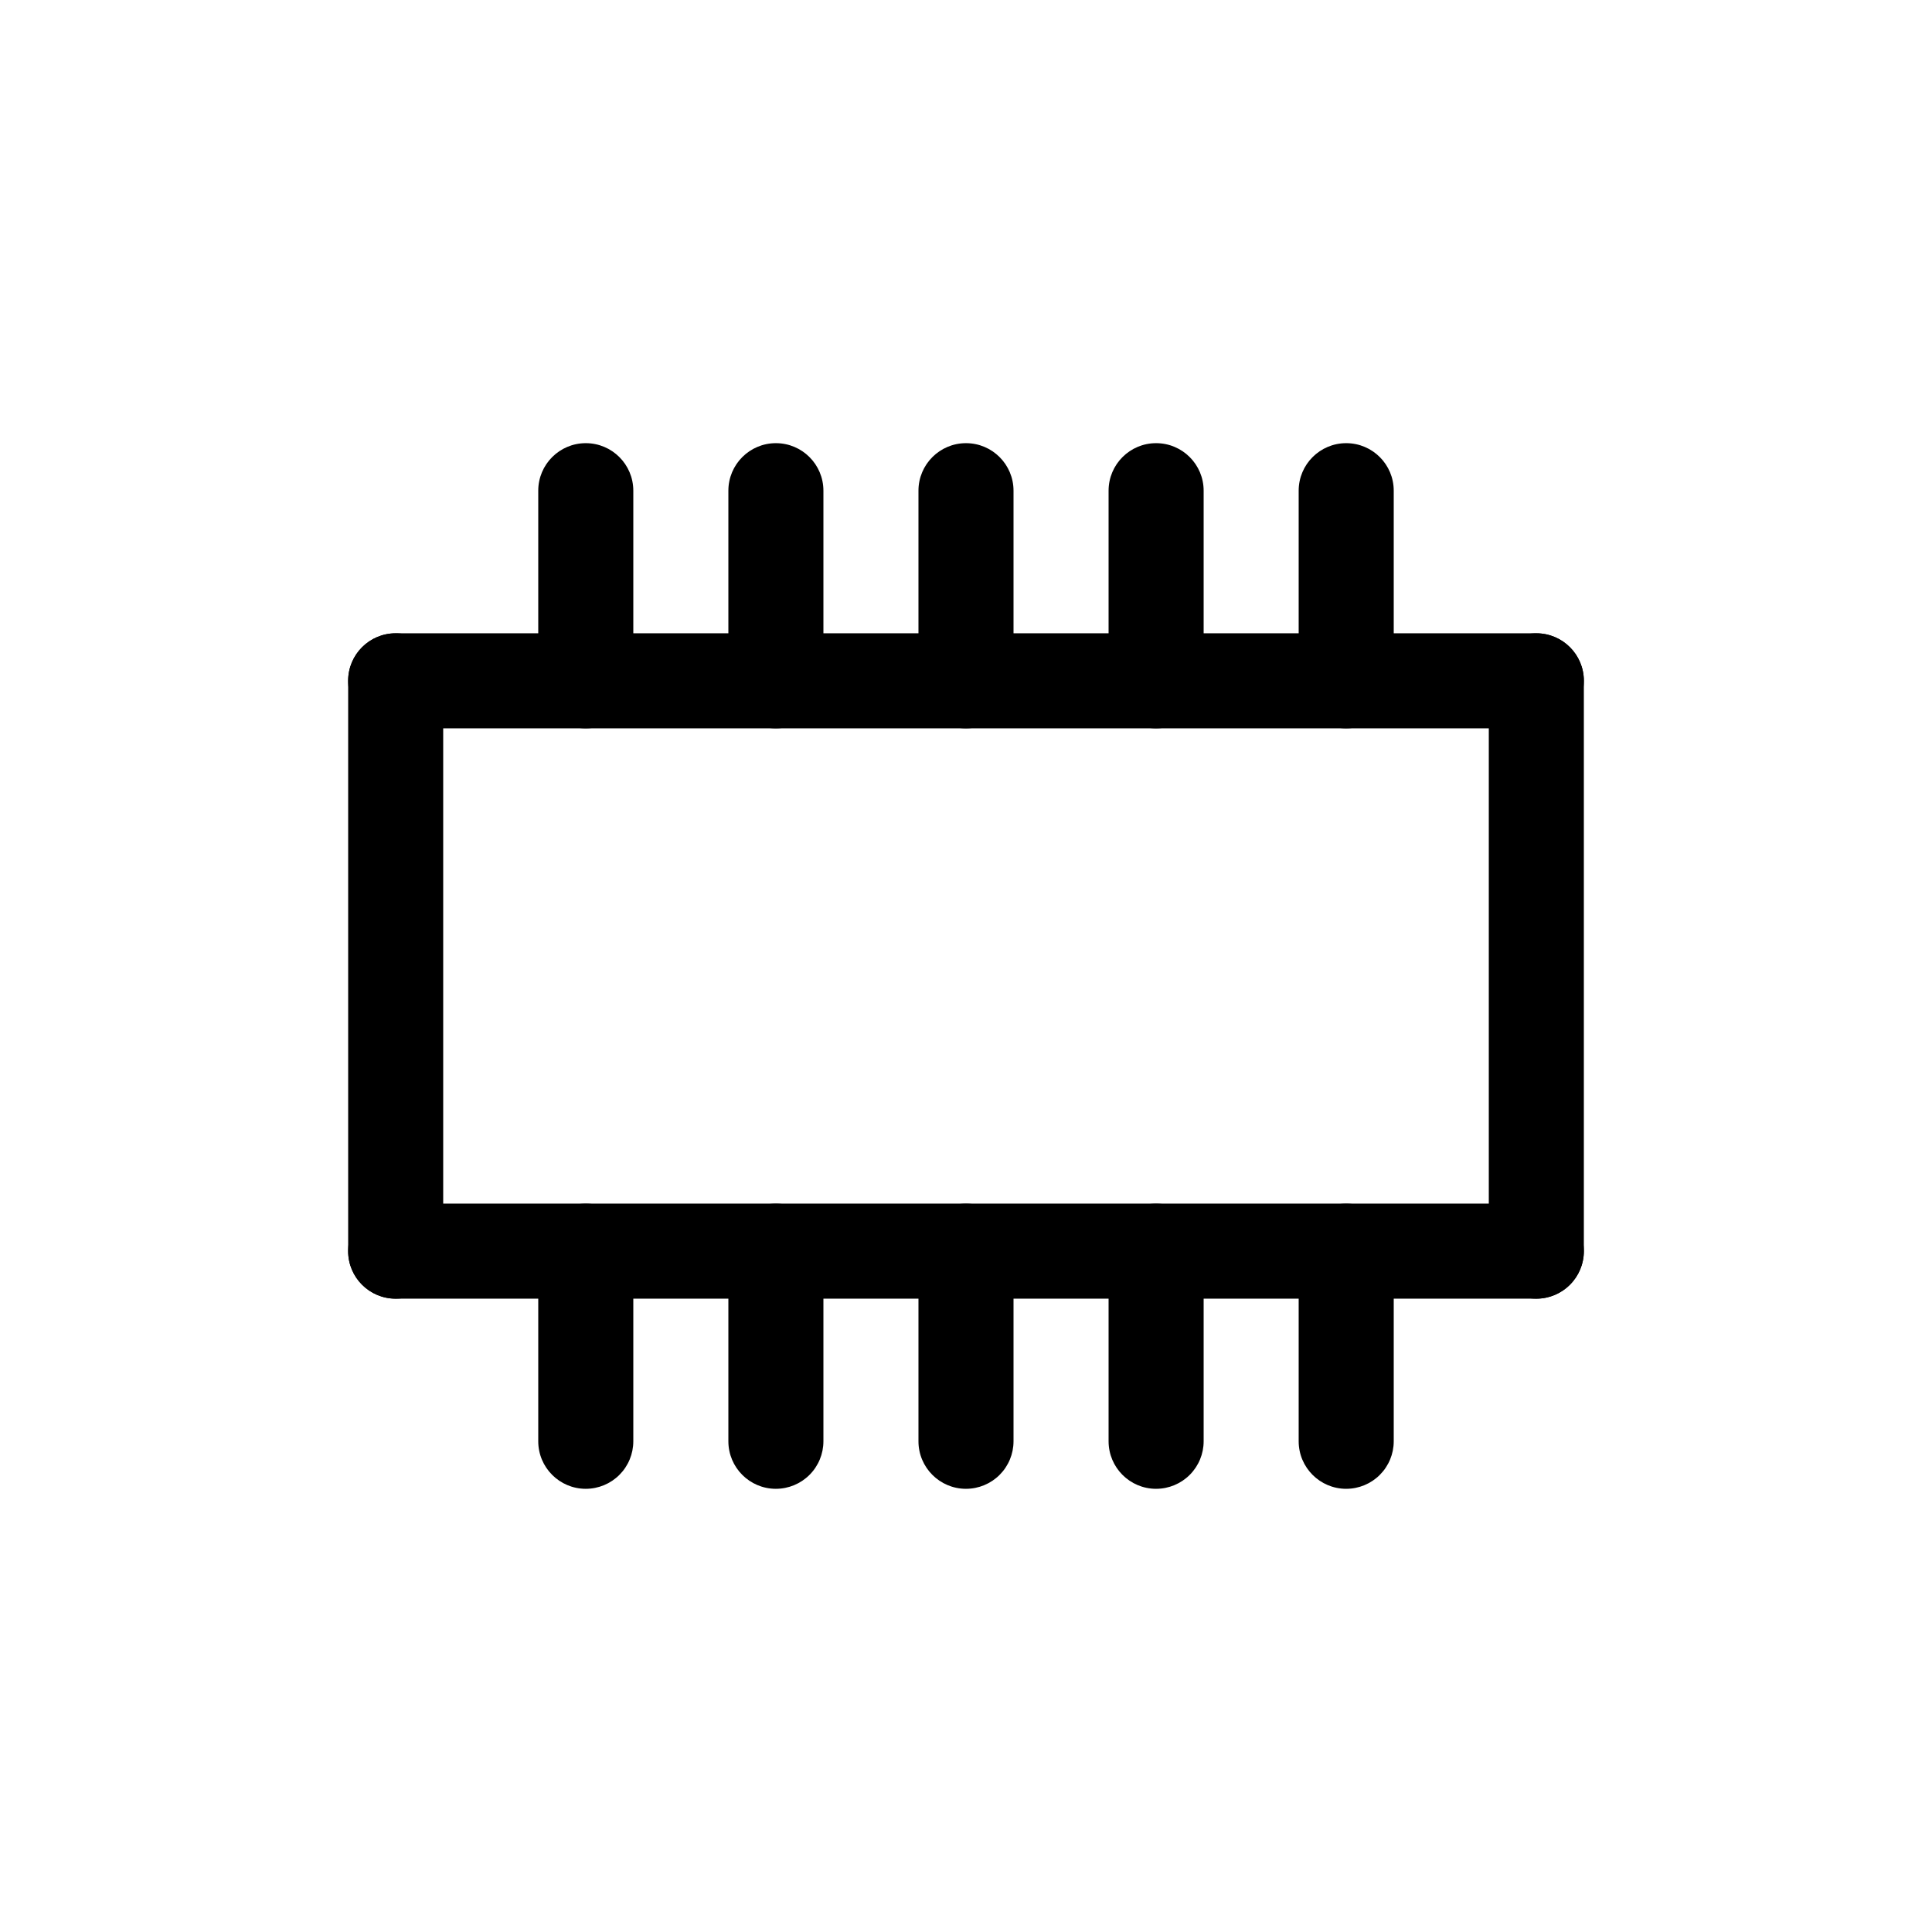
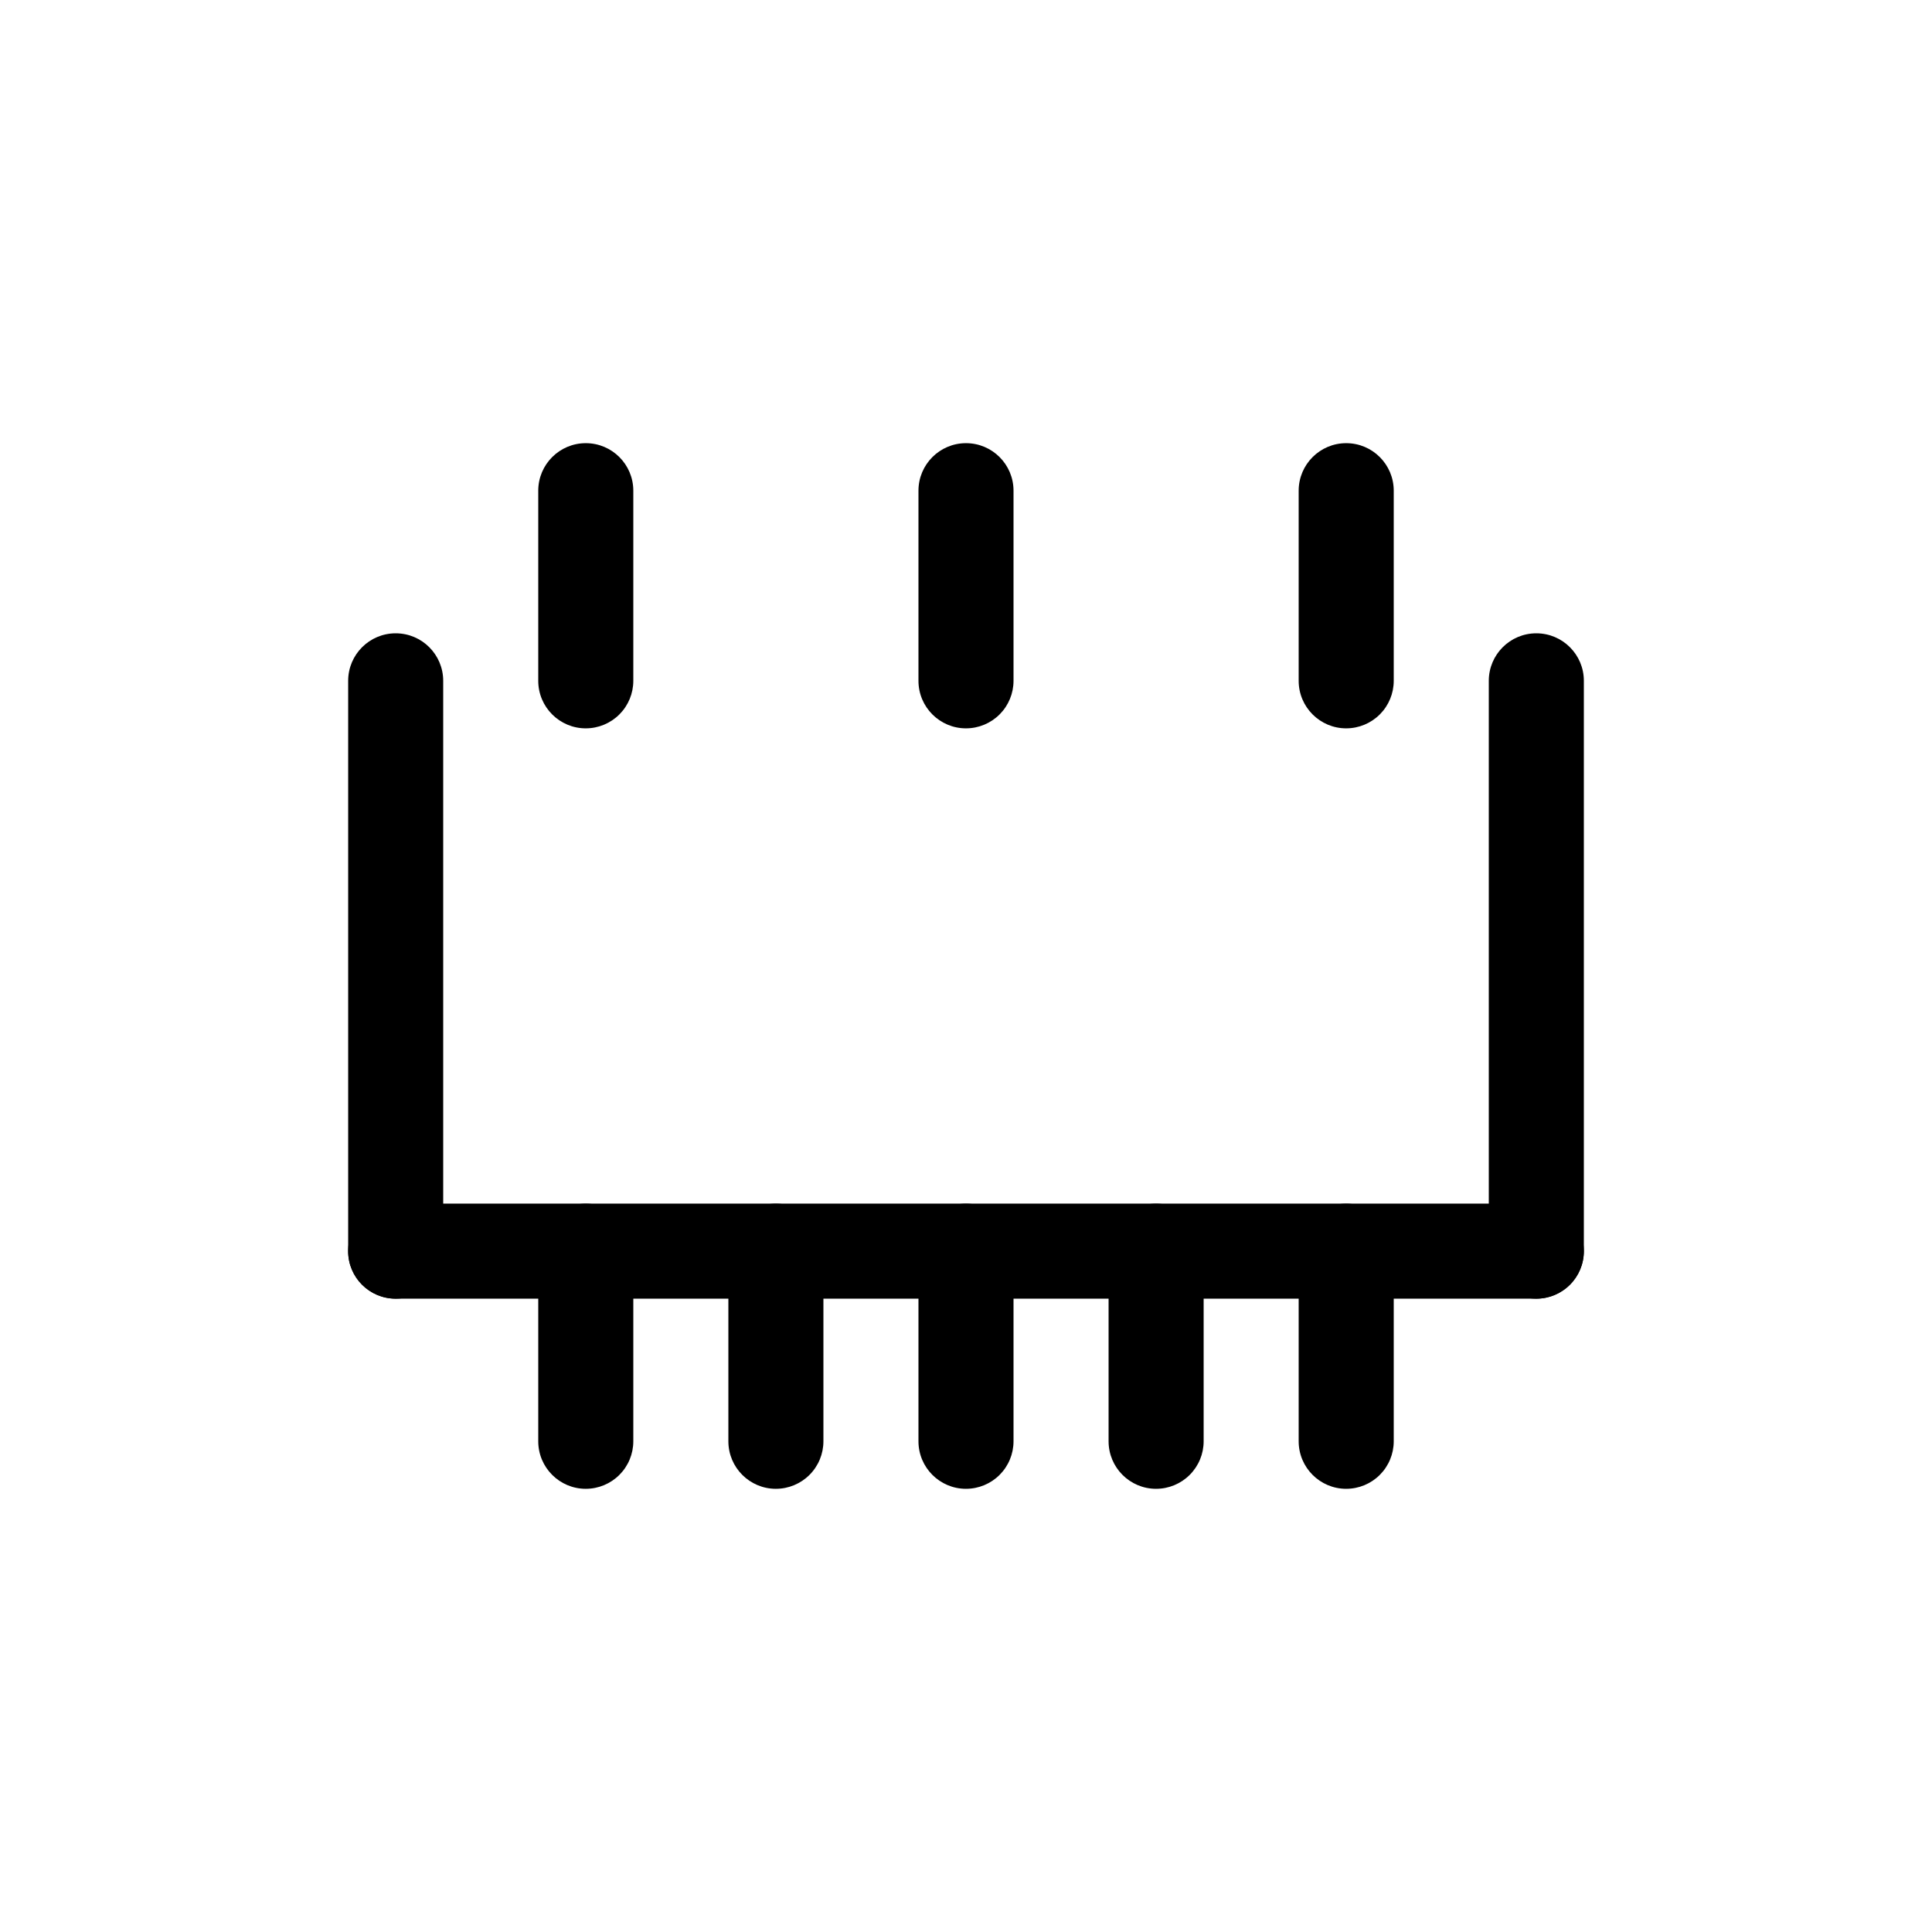
<svg xmlns="http://www.w3.org/2000/svg" fill="#000000" width="800px" height="800px" version="1.1" viewBox="144 144 512 512">
  <g>
    <path d="m248.86 488.16c-6.957 0-12.594-5.637-12.594-12.594v-151.14c0-6.953 5.637-12.594 12.594-12.594s12.594 5.641 12.594 12.594v151.14c0 3.34-1.324 6.543-3.688 8.906-2.363 2.363-5.566 3.688-8.906 3.688z" />
-     <path d="m551.14 337.02h-302.29c-6.957 0-12.594-5.641-12.594-12.598 0-6.953 5.637-12.594 12.594-12.594h302.29c6.957 0 12.598 5.641 12.598 12.594 0 6.957-5.641 12.598-12.598 12.598z" />
    <path d="m551.14 488.16c-6.957 0-12.594-5.637-12.594-12.594v-151.14c0-6.953 5.637-12.594 12.594-12.594s12.598 5.641 12.598 12.594v151.14c0 3.34-1.328 6.543-3.691 8.906-2.363 2.363-5.566 3.688-8.906 3.688z" />
    <path d="m551.14 488.16h-302.29c-6.957 0-12.594-5.637-12.594-12.594 0-6.957 5.637-12.594 12.594-12.594h302.29c6.957 0 12.598 5.637 12.598 12.594 0 6.957-5.641 12.594-12.598 12.594z" />
    <path d="m299.24 538.55c-6.957 0-12.598-5.641-12.598-12.598v-50.379c0-6.957 5.641-12.594 12.598-12.594 6.953 0 12.594 5.637 12.594 12.594v50.379c0 3.344-1.328 6.547-3.688 8.906-2.363 2.363-5.566 3.691-8.906 3.691z" />
    <path d="m349.62 538.55c-6.957 0-12.594-5.641-12.594-12.598v-50.379c0-6.957 5.637-12.594 12.594-12.594 6.957 0 12.594 5.637 12.594 12.594v50.379c0 3.344-1.324 6.547-3.688 8.906-2.363 2.363-5.566 3.691-8.906 3.691z" />
    <path d="m400 538.55c-6.957 0-12.598-5.641-12.598-12.598v-50.379c0-6.957 5.641-12.594 12.598-12.594 6.953 0 12.594 5.637 12.594 12.594v50.379c0 3.344-1.328 6.547-3.688 8.906-2.363 2.363-5.566 3.691-8.906 3.691z" />
    <path d="m450.38 538.55c-6.957 0-12.594-5.641-12.594-12.598v-50.379c0-6.957 5.637-12.594 12.594-12.594 6.957 0 12.598 5.637 12.598 12.594v50.379c0 3.344-1.328 6.547-3.691 8.906-2.363 2.363-5.566 3.691-8.906 3.691z" />
    <path d="m500.76 538.55c-6.957 0-12.598-5.641-12.598-12.598v-50.379c0-6.957 5.641-12.594 12.598-12.594 6.953 0 12.594 5.637 12.594 12.594v50.379c0 3.344-1.328 6.547-3.688 8.906-2.363 2.363-5.566 3.691-8.906 3.691z" />
    <path d="m500.76 337.02c-6.957 0-12.598-5.641-12.598-12.598v-50.379c0-6.957 5.641-12.598 12.598-12.598 6.953 0 12.594 5.641 12.594 12.598v50.379c0 3.34-1.328 6.547-3.688 8.906-2.363 2.363-5.566 3.691-8.906 3.691z" />
-     <path d="m450.38 337.02c-6.957 0-12.594-5.641-12.594-12.598v-50.379c0-6.957 5.637-12.598 12.594-12.598 6.957 0 12.598 5.641 12.598 12.598v50.379c0 3.34-1.328 6.547-3.691 8.906-2.363 2.363-5.566 3.691-8.906 3.691z" />
    <path d="m400 337.02c-6.957 0-12.598-5.641-12.598-12.598v-50.379c0-6.957 5.641-12.598 12.598-12.598 6.953 0 12.594 5.641 12.594 12.598v50.379c0 3.34-1.328 6.547-3.688 8.906-2.363 2.363-5.566 3.691-8.906 3.691z" />
-     <path d="m349.62 337.02c-6.957 0-12.594-5.641-12.594-12.598v-50.379c0-6.957 5.637-12.598 12.594-12.598 6.957 0 12.594 5.641 12.594 12.598v50.379c0 3.34-1.324 6.547-3.688 8.906-2.363 2.363-5.566 3.691-8.906 3.691z" />
    <path d="m299.24 337.02c-6.957 0-12.598-5.641-12.598-12.598v-50.379c0-6.957 5.641-12.598 12.598-12.598 6.953 0 12.594 5.641 12.594 12.598v50.379c0 3.34-1.328 6.547-3.688 8.906-2.363 2.363-5.566 3.691-8.906 3.691z" />
  </g>
</svg>